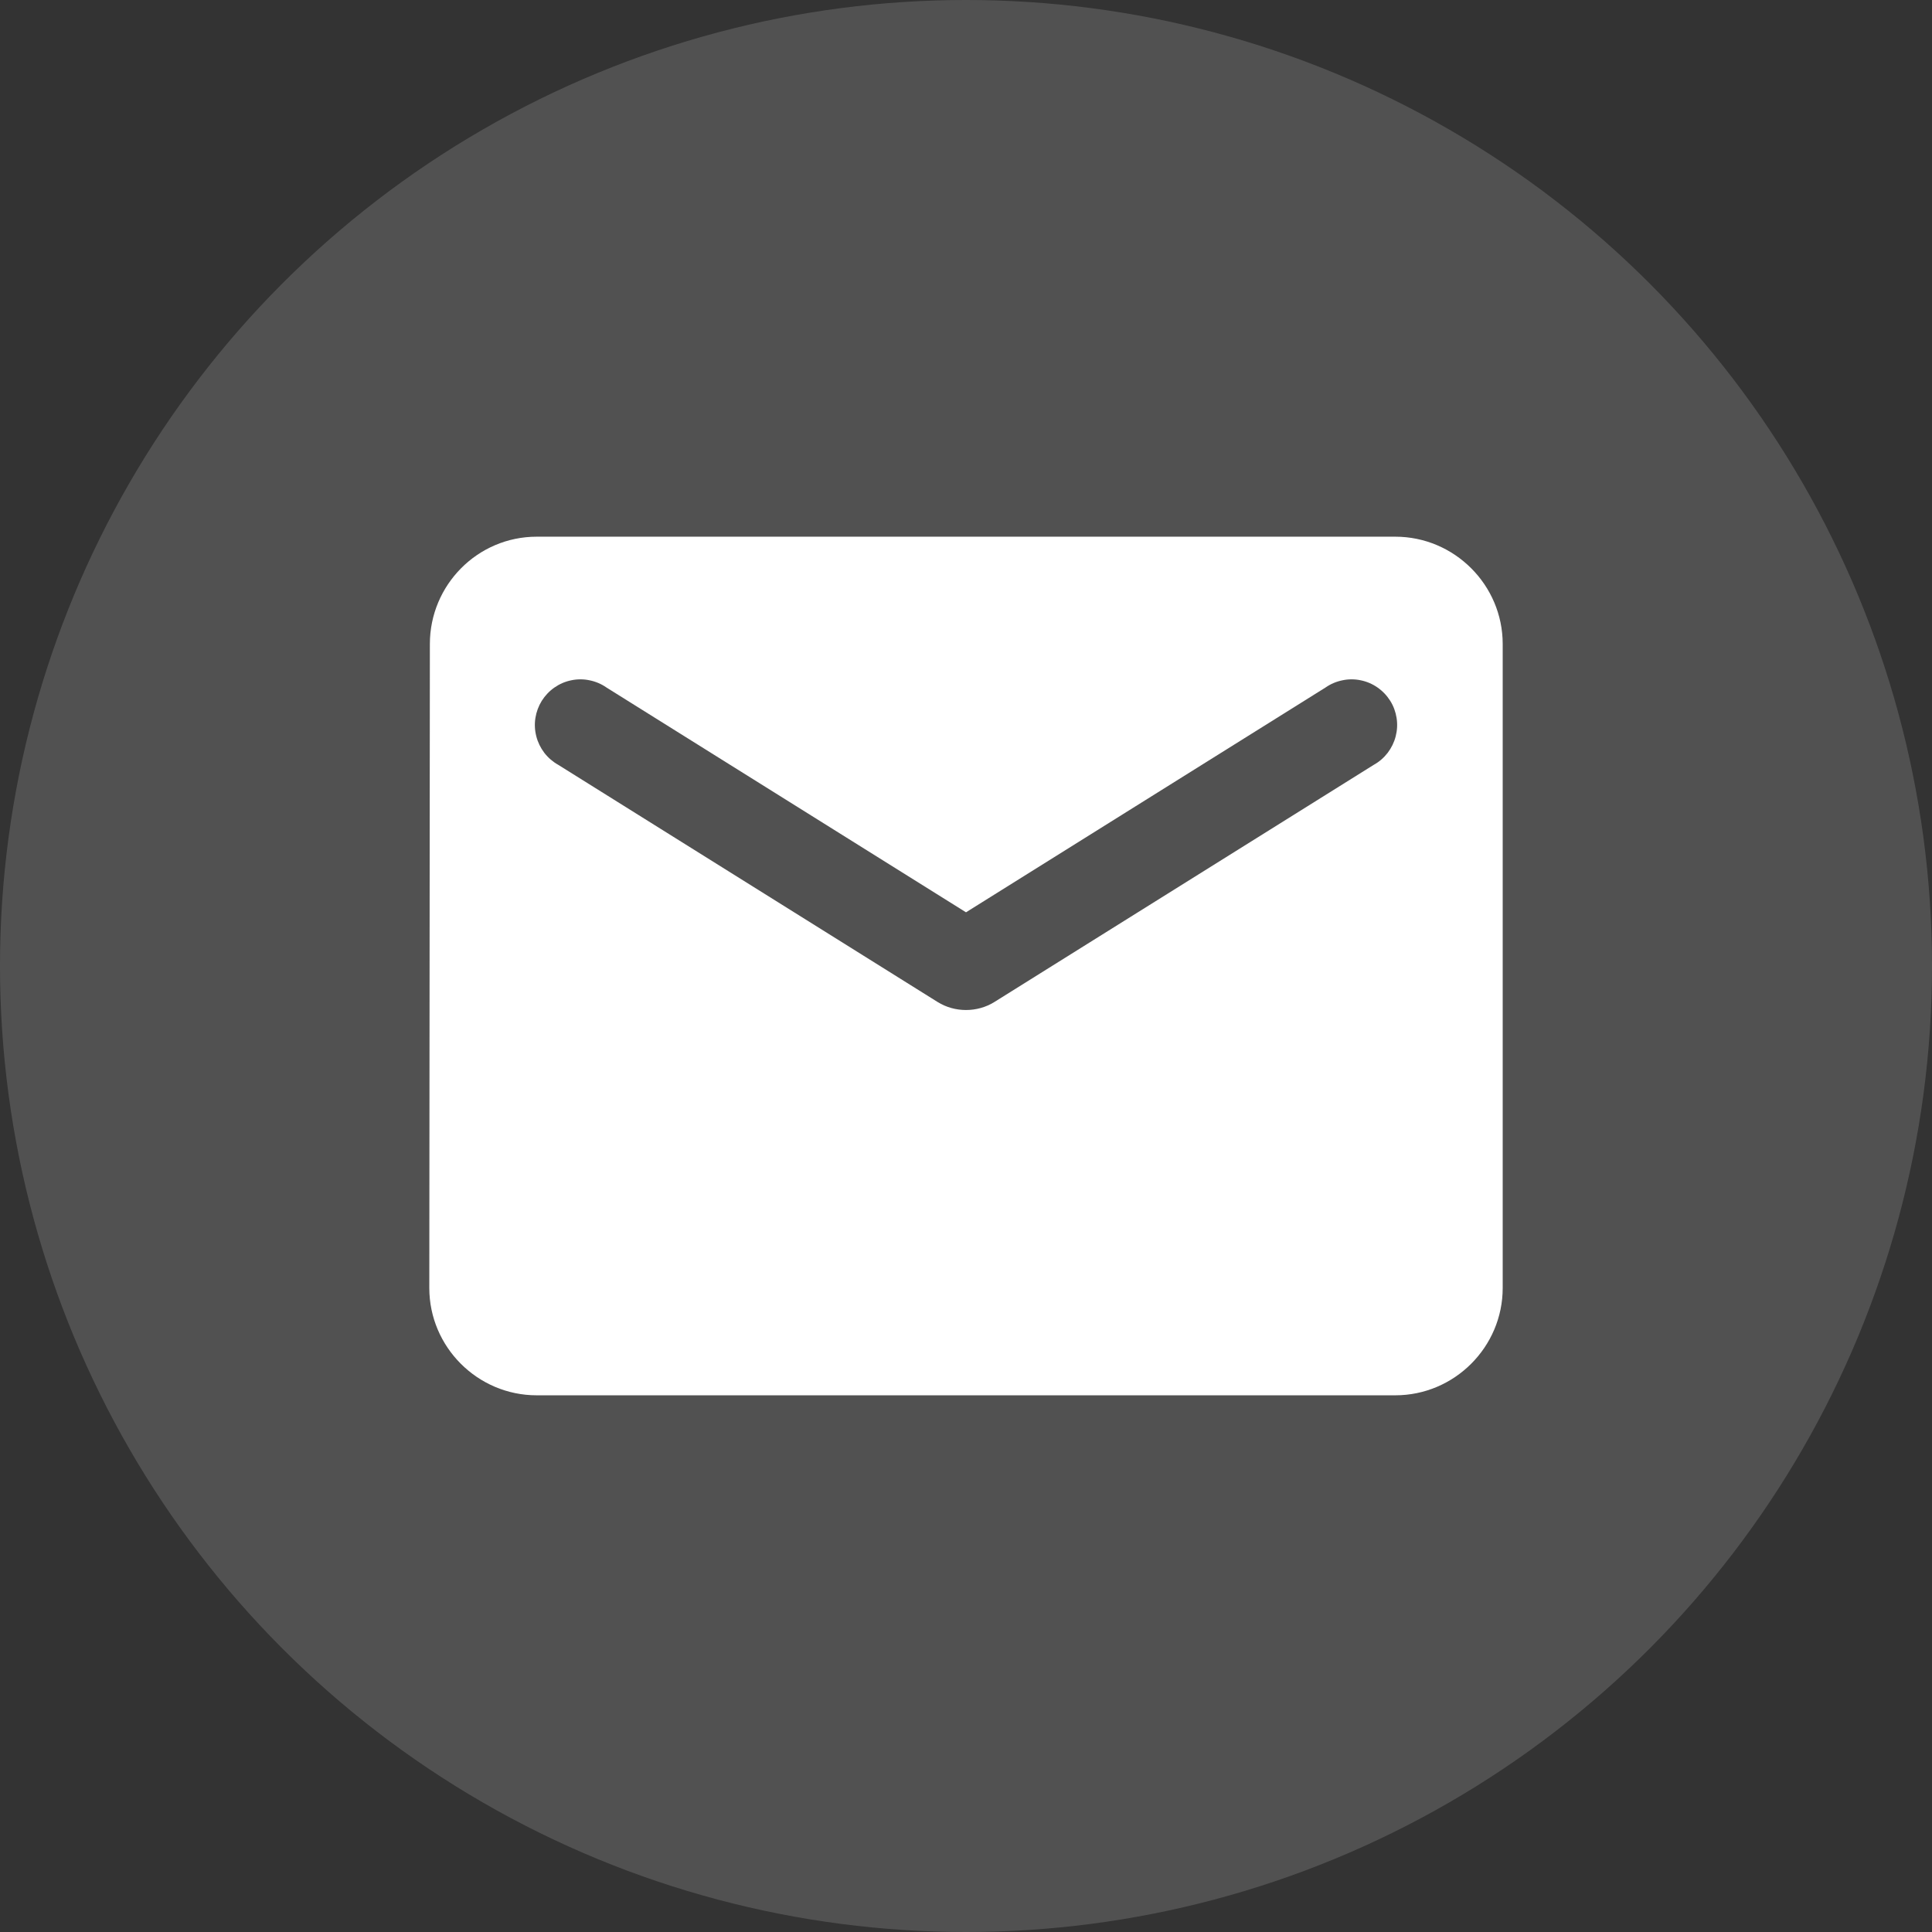
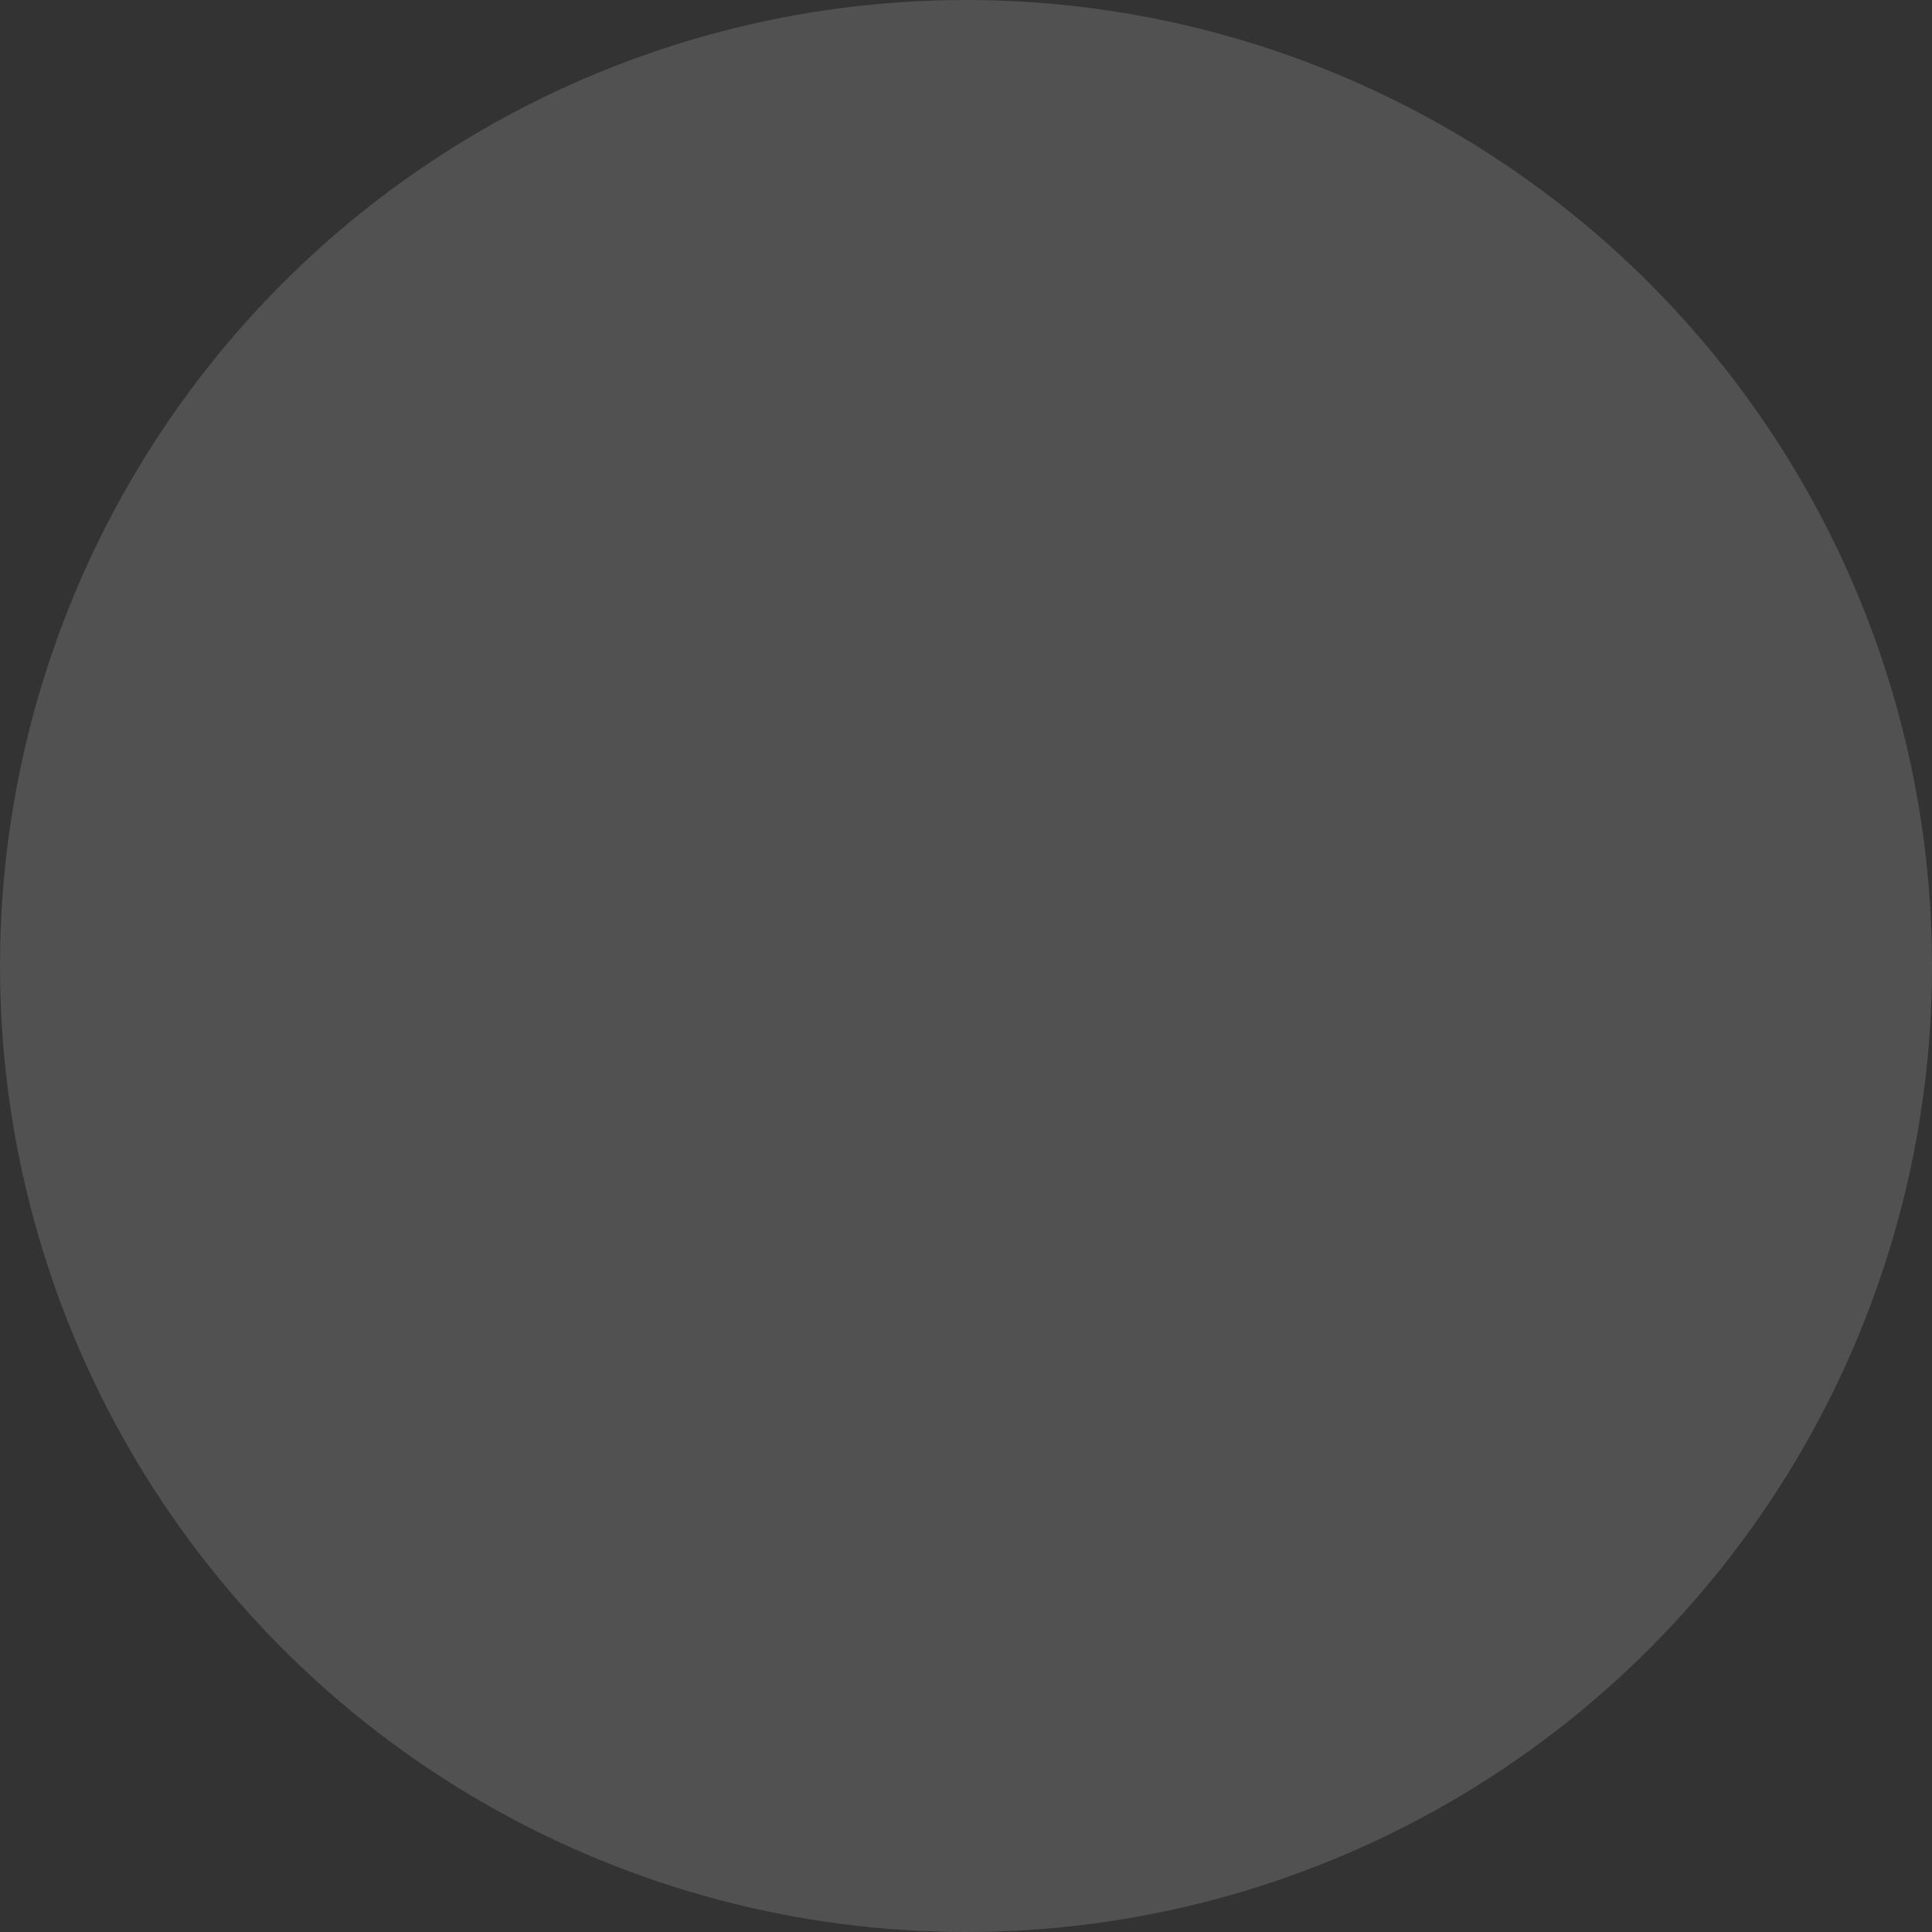
<svg xmlns="http://www.w3.org/2000/svg" width="24" height="24" viewBox="0 0 24 24" fill="none">
  <rect x="0" y="0" width="24" height="24" fill="#333333" stroke="none" />
  <circle cx="12" cy="12" r="12" fill="white" fill-opacity="0.15" />
-   <path d="M17.333 6.667H6.667C5.933 6.667 5.34 7.267 5.34 8L5.333 16C5.333 16.733 5.933 17.333 6.667 17.333H17.333C18.067 17.333 18.667 16.733 18.667 16V8C18.667 7.267 18.067 6.667 17.333 6.667ZM17.067 9.5L12.353 12.447C12.14 12.58 11.86 12.58 11.647 12.447L6.933 9.5C6.867 9.463 6.808 9.412 6.761 9.351C6.715 9.29 6.681 9.221 6.662 9.146C6.643 9.072 6.639 8.995 6.651 8.919C6.663 8.843 6.69 8.771 6.73 8.706C6.771 8.641 6.824 8.585 6.887 8.541C6.95 8.497 7.021 8.466 7.096 8.451C7.171 8.435 7.249 8.435 7.324 8.451C7.399 8.466 7.47 8.496 7.533 8.54L12 11.333L16.467 8.54C16.53 8.496 16.601 8.466 16.676 8.451C16.751 8.435 16.829 8.435 16.904 8.451C16.979 8.466 17.05 8.497 17.113 8.541C17.176 8.585 17.229 8.641 17.27 8.706C17.311 8.771 17.337 8.843 17.349 8.919C17.361 8.995 17.357 9.072 17.338 9.146C17.319 9.221 17.285 9.29 17.239 9.351C17.192 9.412 17.134 9.463 17.067 9.5Z" fill="white" />
</svg>